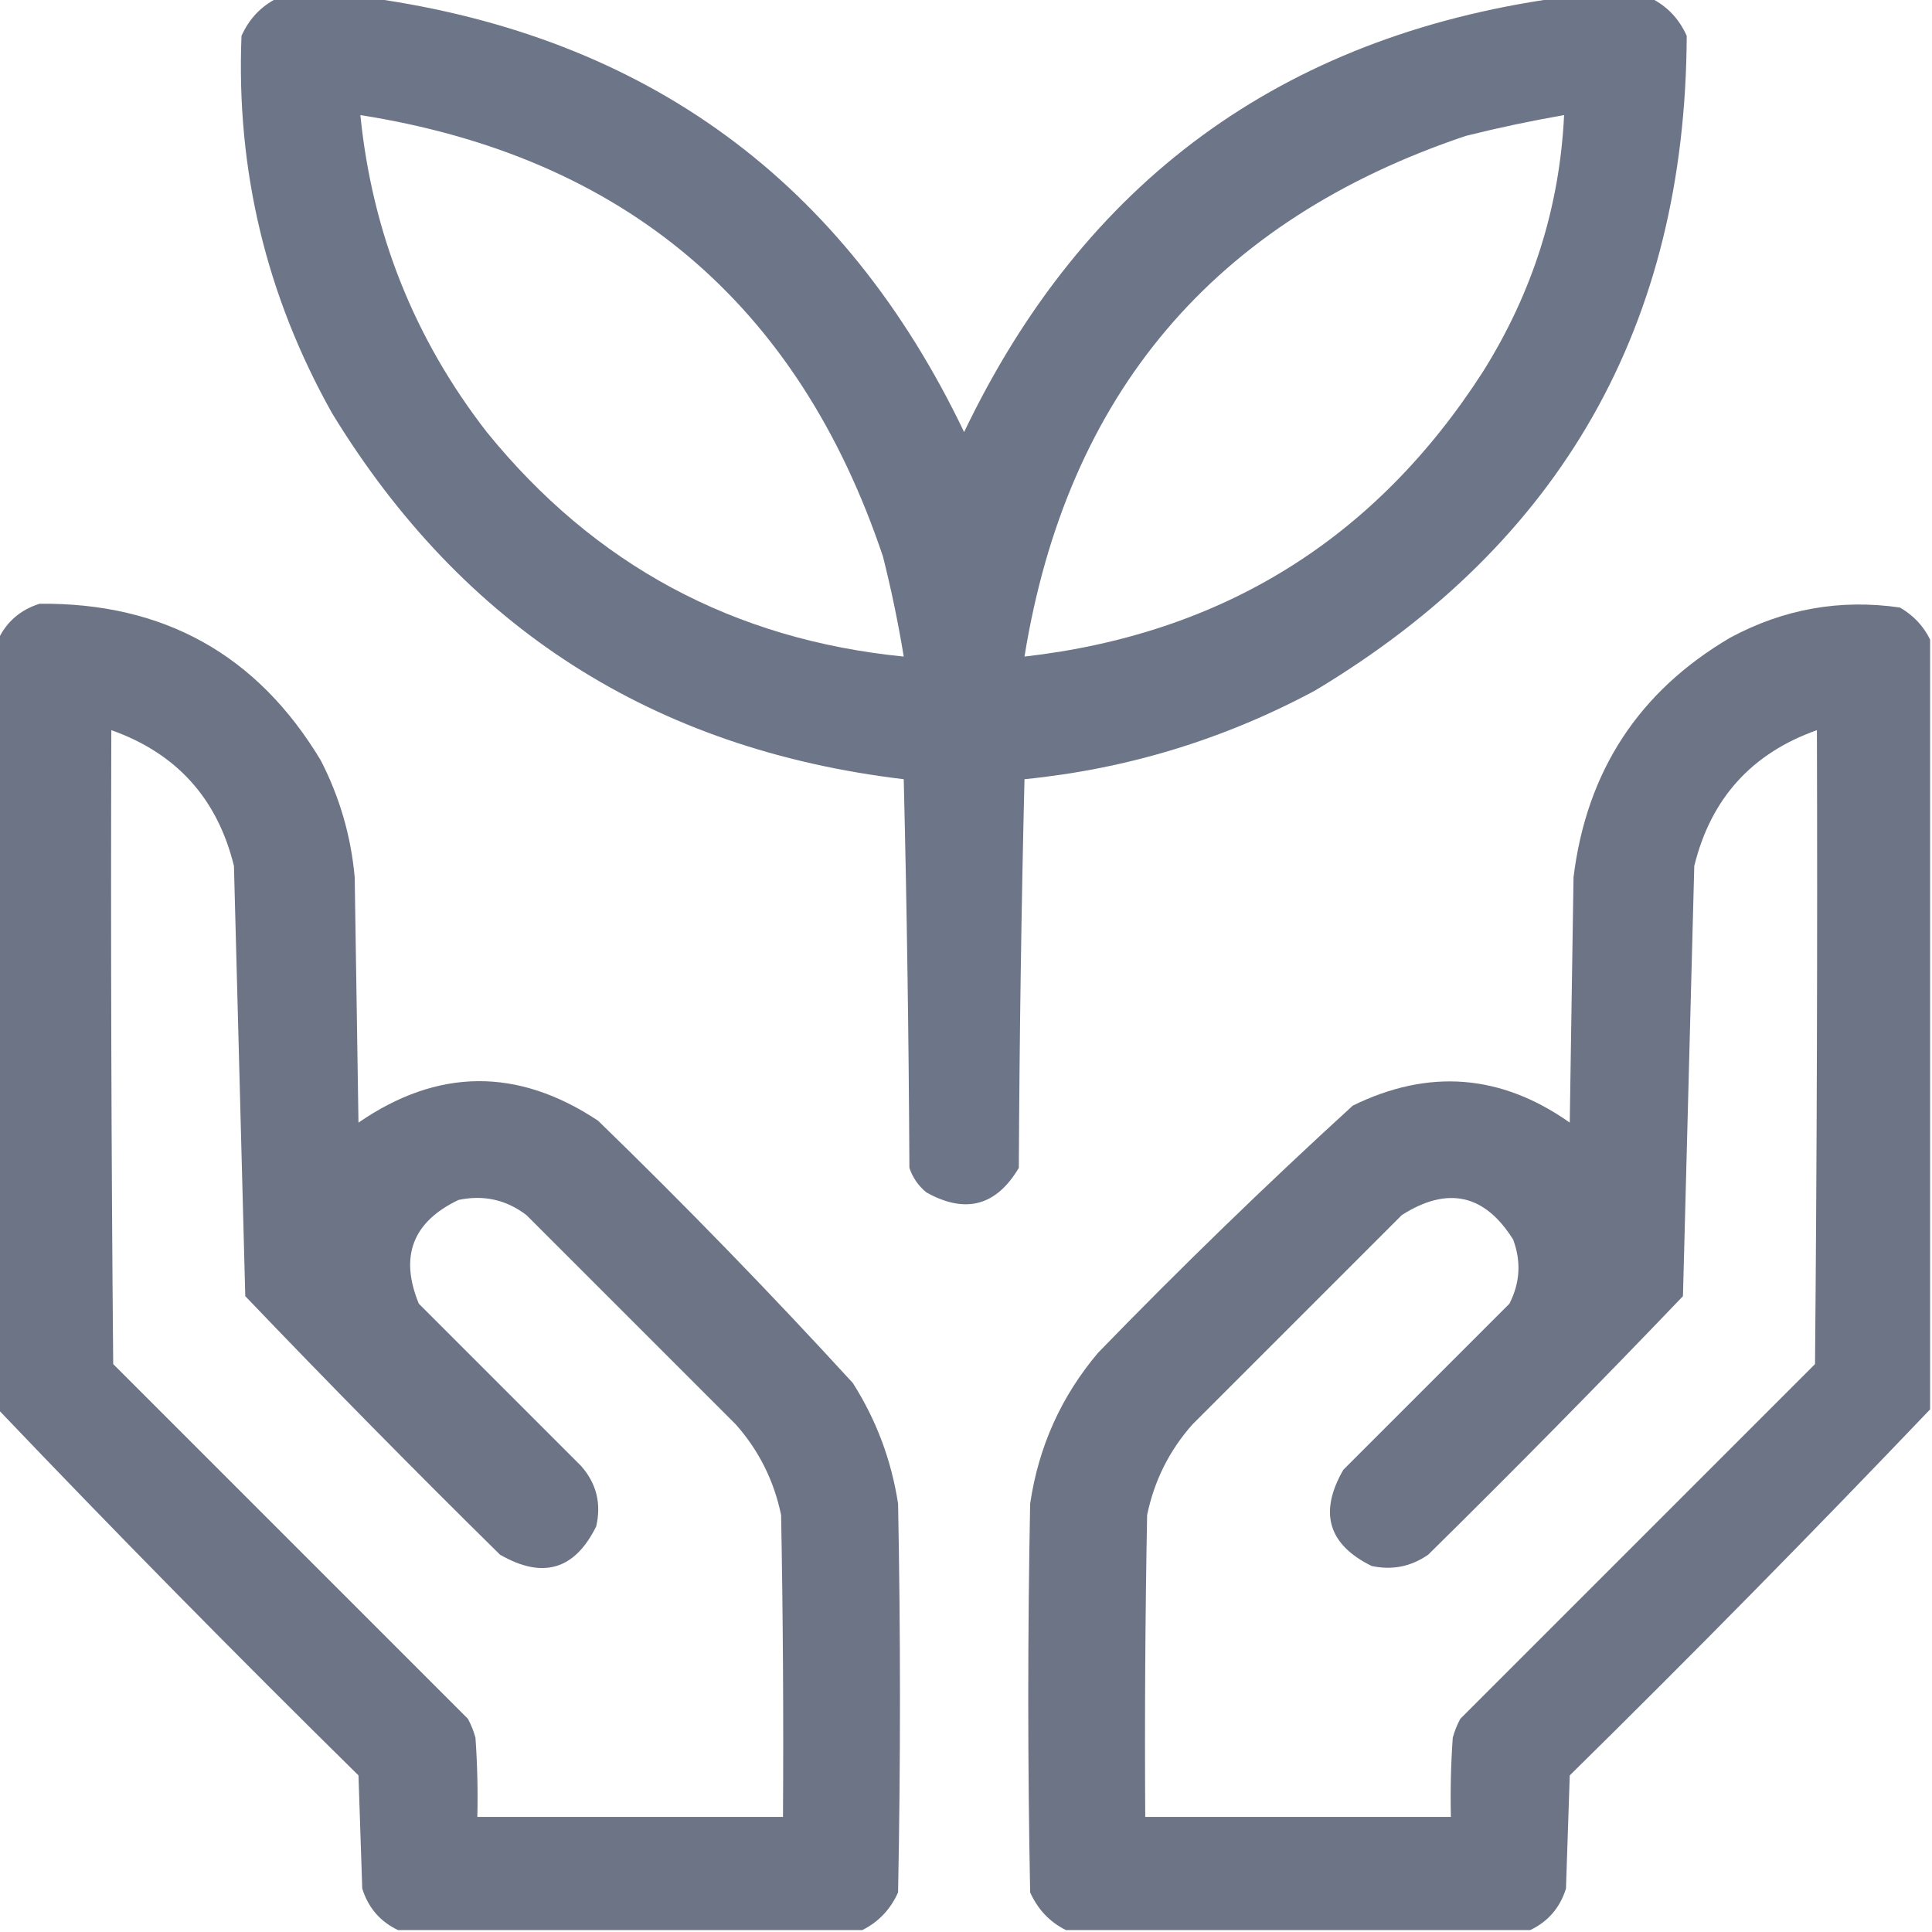
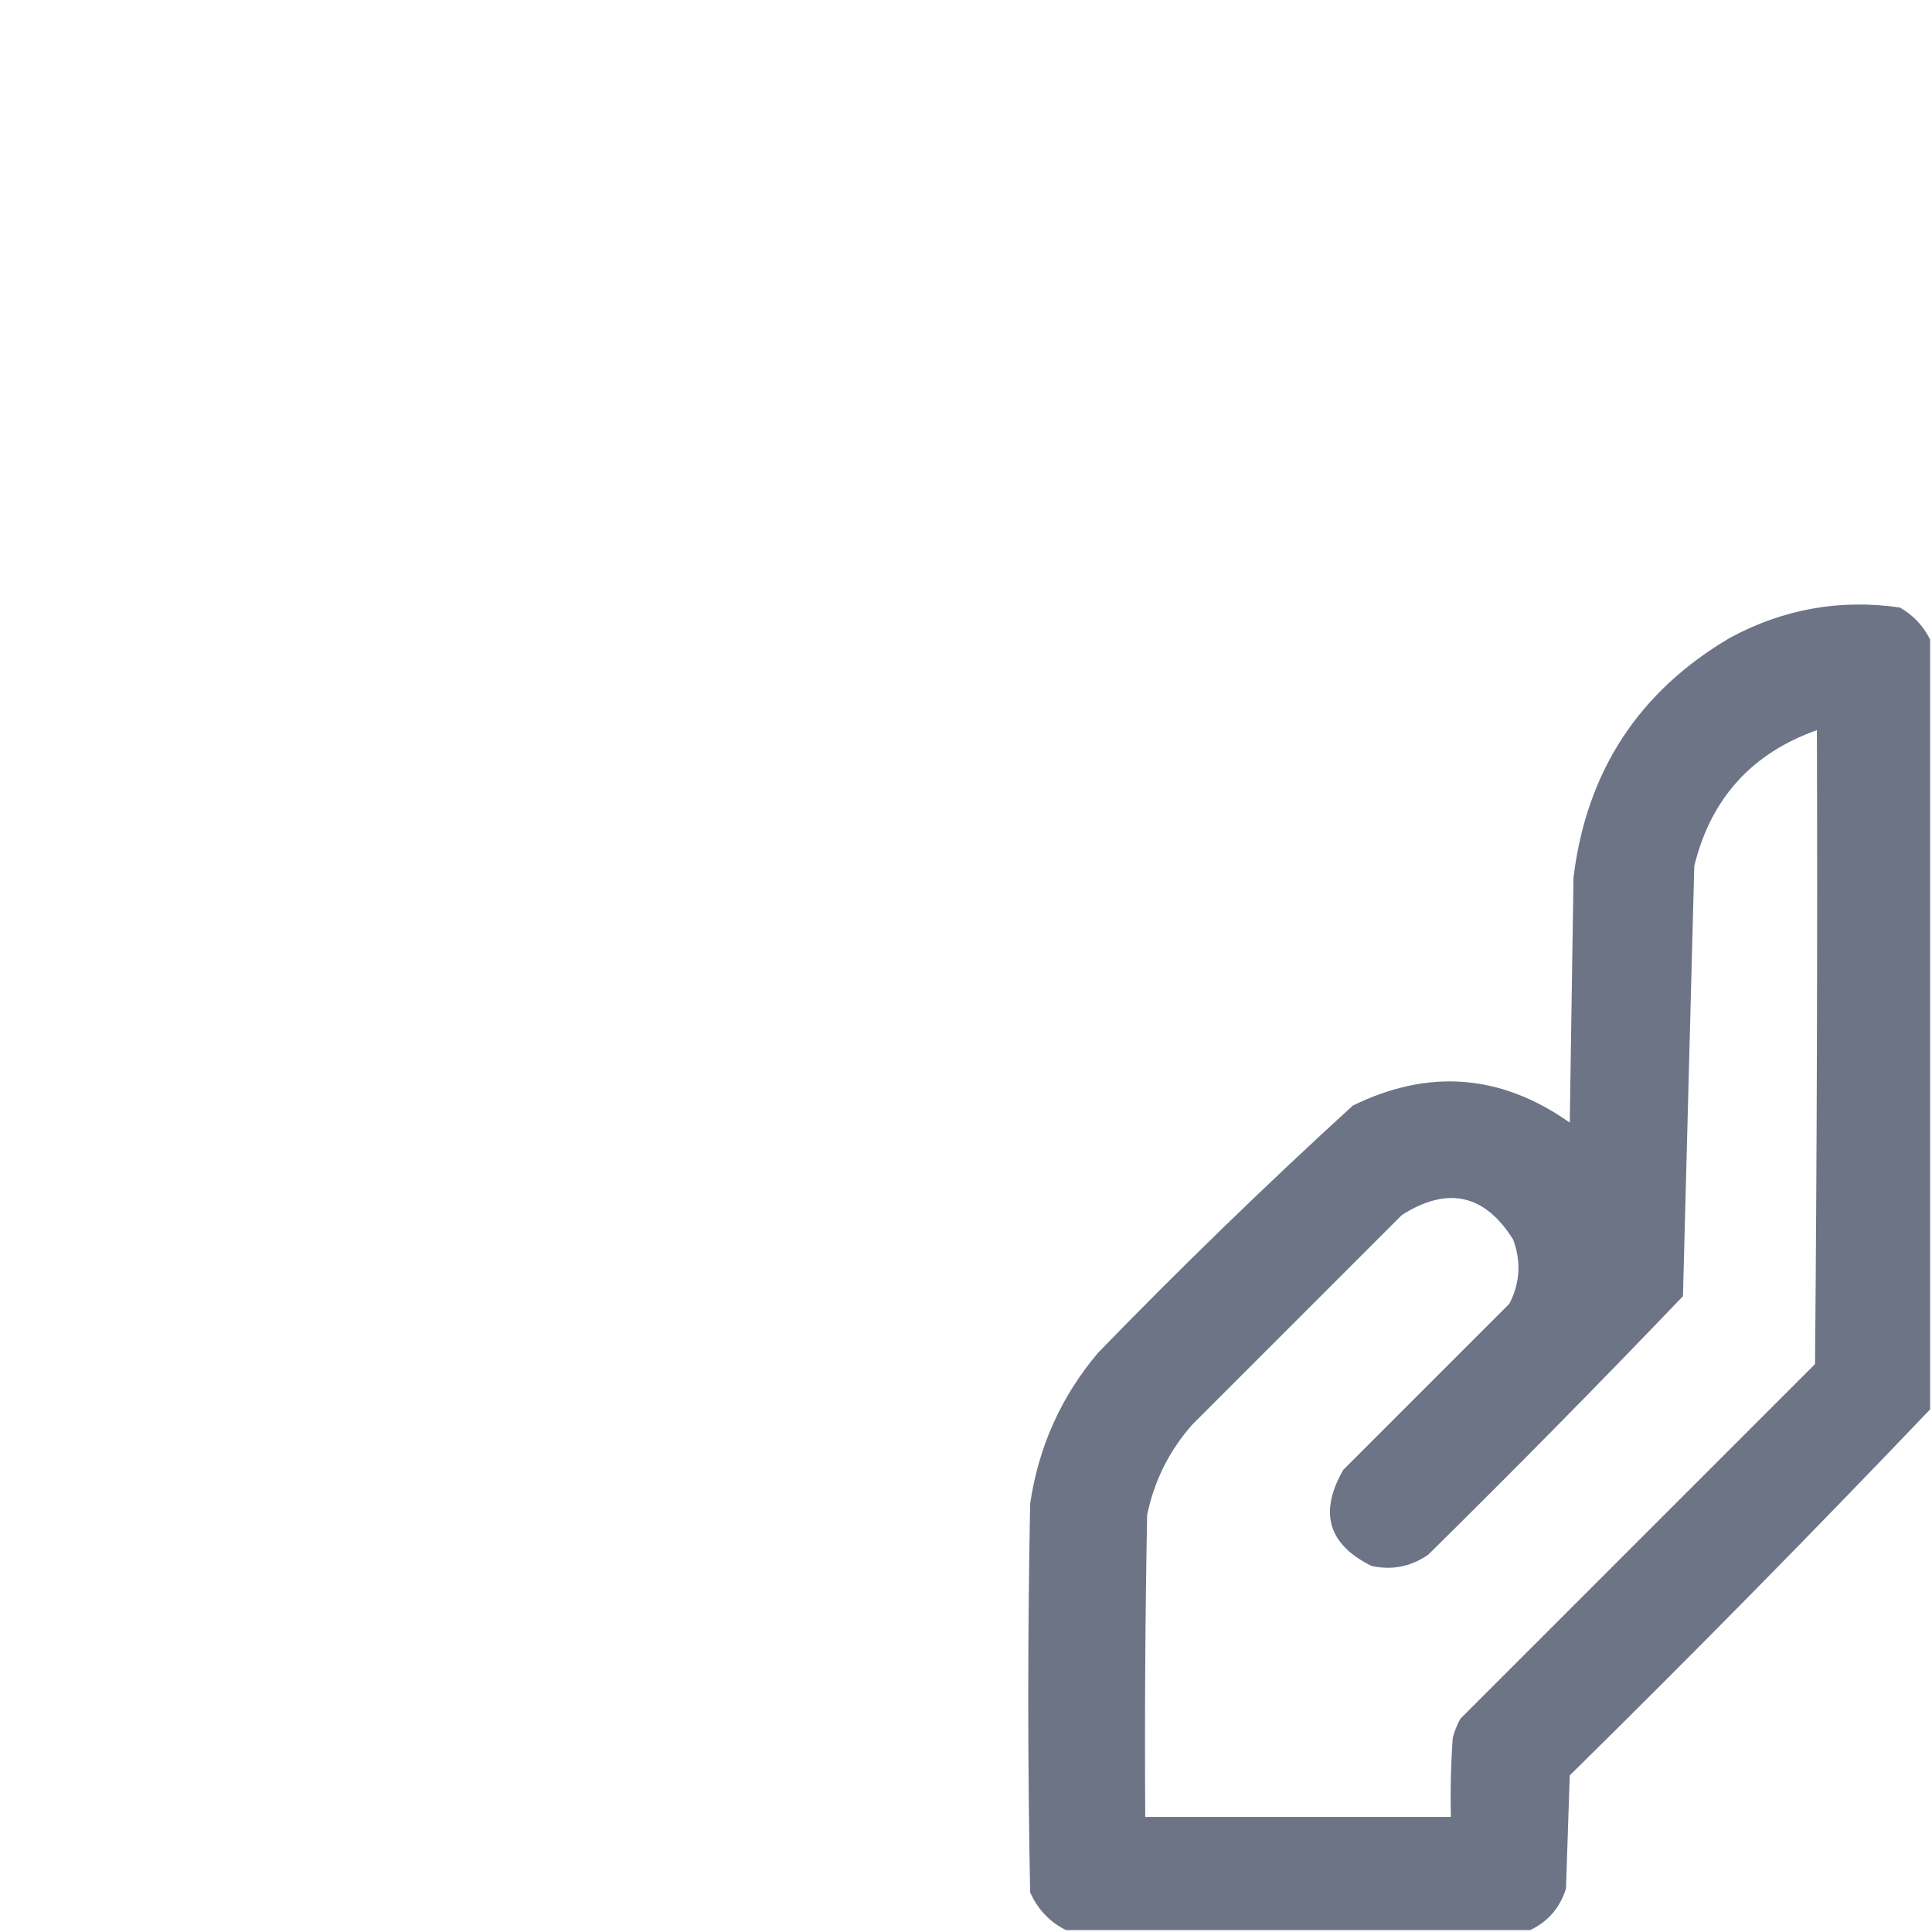
<svg xmlns="http://www.w3.org/2000/svg" version="1.1" width="512px" height="512px" style="shape-rendering:geometricPrecision; text-rendering:geometricPrecision; image-rendering:optimizeQuality; fill-rule:evenodd; clip-rule:evenodd">
  <g>
-     <path style="opacity:0.966" fill="#697184" d="M 73.5,-0.5 C 81.833,-0.5 90.167,-0.5 98.5,-0.5C 171.404,9.782 223.737,48.115 255.5,114.5C 287.263,48.115 339.596,9.782 412.5,-0.5C 420.833,-0.5 429.167,-0.5 437.5,-0.5C 441.811,1.647 444.978,4.98 447,9.5C 446.669,86.016 413.835,143.85 348.5,183C 324.394,195.943 298.727,203.777 271.5,206.5C 270.667,240.828 270.167,275.162 270,309.5C 264.008,319.606 255.841,321.772 245.5,316C 243.383,314.269 241.883,312.102 241,309.5C 240.833,275.162 240.333,240.828 239.5,206.5C 173.136,198.583 122.636,166.25 88,109.5C 70.564,78.422 62.564,45.089 64,9.5C 66.048,4.955 69.215,1.622 73.5,-0.5 Z M 95.5,30.5 C 165.354,41.525 211.52,80.525 234,147.5C 236.215,156.298 238.048,165.131 239.5,174C 194.345,169.507 157.512,149.674 129,114.5C 109.812,89.777 98.645,61.777 95.5,30.5 Z M 414.5,30.5 C 413.342,54.819 406.175,77.485 393,98.5C 364.493,142.843 323.993,168.01 271.5,174C 282.757,104.415 321.757,58.415 388.5,36C 397.235,33.828 405.902,31.995 414.5,30.5 Z" />
-   </g>
+     </g>
  <g>
-     <path style="opacity:0.973" fill="#697184" d="M 228.5,511.5 C 187.5,511.5 146.5,511.5 105.5,511.5C 100.766,509.261 97.599,505.594 96,500.5C 95.667,490.5 95.333,480.5 95,470.5C 62.575,438.577 30.742,406.243 -0.5,373.5C -0.5,305.5 -0.5,237.5 -0.5,169.5C 1.739,164.766 5.406,161.599 10.5,160C 43.352,159.671 68.185,173.504 85,201.5C 90.018,211.238 93.018,221.572 94,232.5C 94.333,254.167 94.667,275.833 95,297.5C 116.04,283.028 137.207,282.861 158.5,297C 181.726,319.558 204.226,342.725 226,366.5C 232.232,376.303 236.232,386.97 238,398.5C 238.667,432.833 238.667,467.167 238,501.5C 235.978,506.02 232.811,509.353 228.5,511.5 Z M 29.5,193.5 C 46.789,199.625 57.623,211.625 62,229.5C 62.981,267.527 63.981,305.527 65,343.5C 87.138,366.639 109.638,389.472 132.5,412C 143.823,418.538 152.323,416.038 158,404.5C 159.405,398.465 158.072,393.132 154,388.5C 139.667,374.167 125.333,359.833 111,345.5C 105.841,332.973 109.341,323.806 121.5,318C 128.141,316.594 134.141,317.927 139.5,322C 158,340.5 176.5,359 195,377.5C 201.114,384.394 205.114,392.394 207,401.5C 207.5,428.165 207.667,454.831 207.5,481.5C 180.5,481.5 153.5,481.5 126.5,481.5C 126.666,474.492 126.5,467.492 126,460.5C 125.529,458.754 124.862,457.087 124,455.5C 92.667,424.167 61.333,392.833 30,361.5C 29.5,305.501 29.333,249.501 29.5,193.5 Z" />
-   </g>
+     </g>
  <g>
    <path style="opacity:0.973" fill="#697184" d="M 511.5,169.5 C 511.5,237.5 511.5,305.5 511.5,373.5C 480.258,406.243 448.425,438.577 416,470.5C 415.667,480.5 415.333,490.5 415,500.5C 413.401,505.594 410.234,509.261 405.5,511.5C 364.5,511.5 323.5,511.5 282.5,511.5C 278.215,509.378 275.048,506.045 273,501.5C 272.333,467.167 272.333,432.833 273,398.5C 275.22,383.399 281.22,370.066 291,358.5C 312.892,335.94 335.392,314.107 358.5,293C 378.614,283.143 397.78,284.643 416,297.5C 416.333,275.833 416.667,254.167 417,232.5C 420.449,204.408 434.283,183.241 458.5,169C 472.681,161.367 487.681,158.7 503.5,161C 507.077,163.074 509.744,165.907 511.5,169.5 Z M 481.5,193.5 C 481.667,249.501 481.5,305.501 481,361.5C 449.667,392.833 418.333,424.167 387,455.5C 386.138,457.087 385.471,458.754 385,460.5C 384.5,467.492 384.334,474.492 384.5,481.5C 357.5,481.5 330.5,481.5 303.5,481.5C 303.333,454.831 303.5,428.165 304,401.5C 305.886,392.394 309.886,384.394 316,377.5C 334.5,359 353,340.5 371.5,322C 383.625,314.287 393.458,316.454 401,328.5C 403.169,334.314 402.835,339.981 400,345.5C 385.333,360.167 370.667,374.833 356,389.5C 349.462,400.823 351.962,409.323 363.5,415C 368.94,416.174 373.94,415.174 378.5,412C 401.362,389.472 423.862,366.639 446,343.5C 447.019,305.527 448.019,267.527 449,229.5C 453.377,211.625 464.211,199.625 481.5,193.5 Z" />
  </g>
</svg>